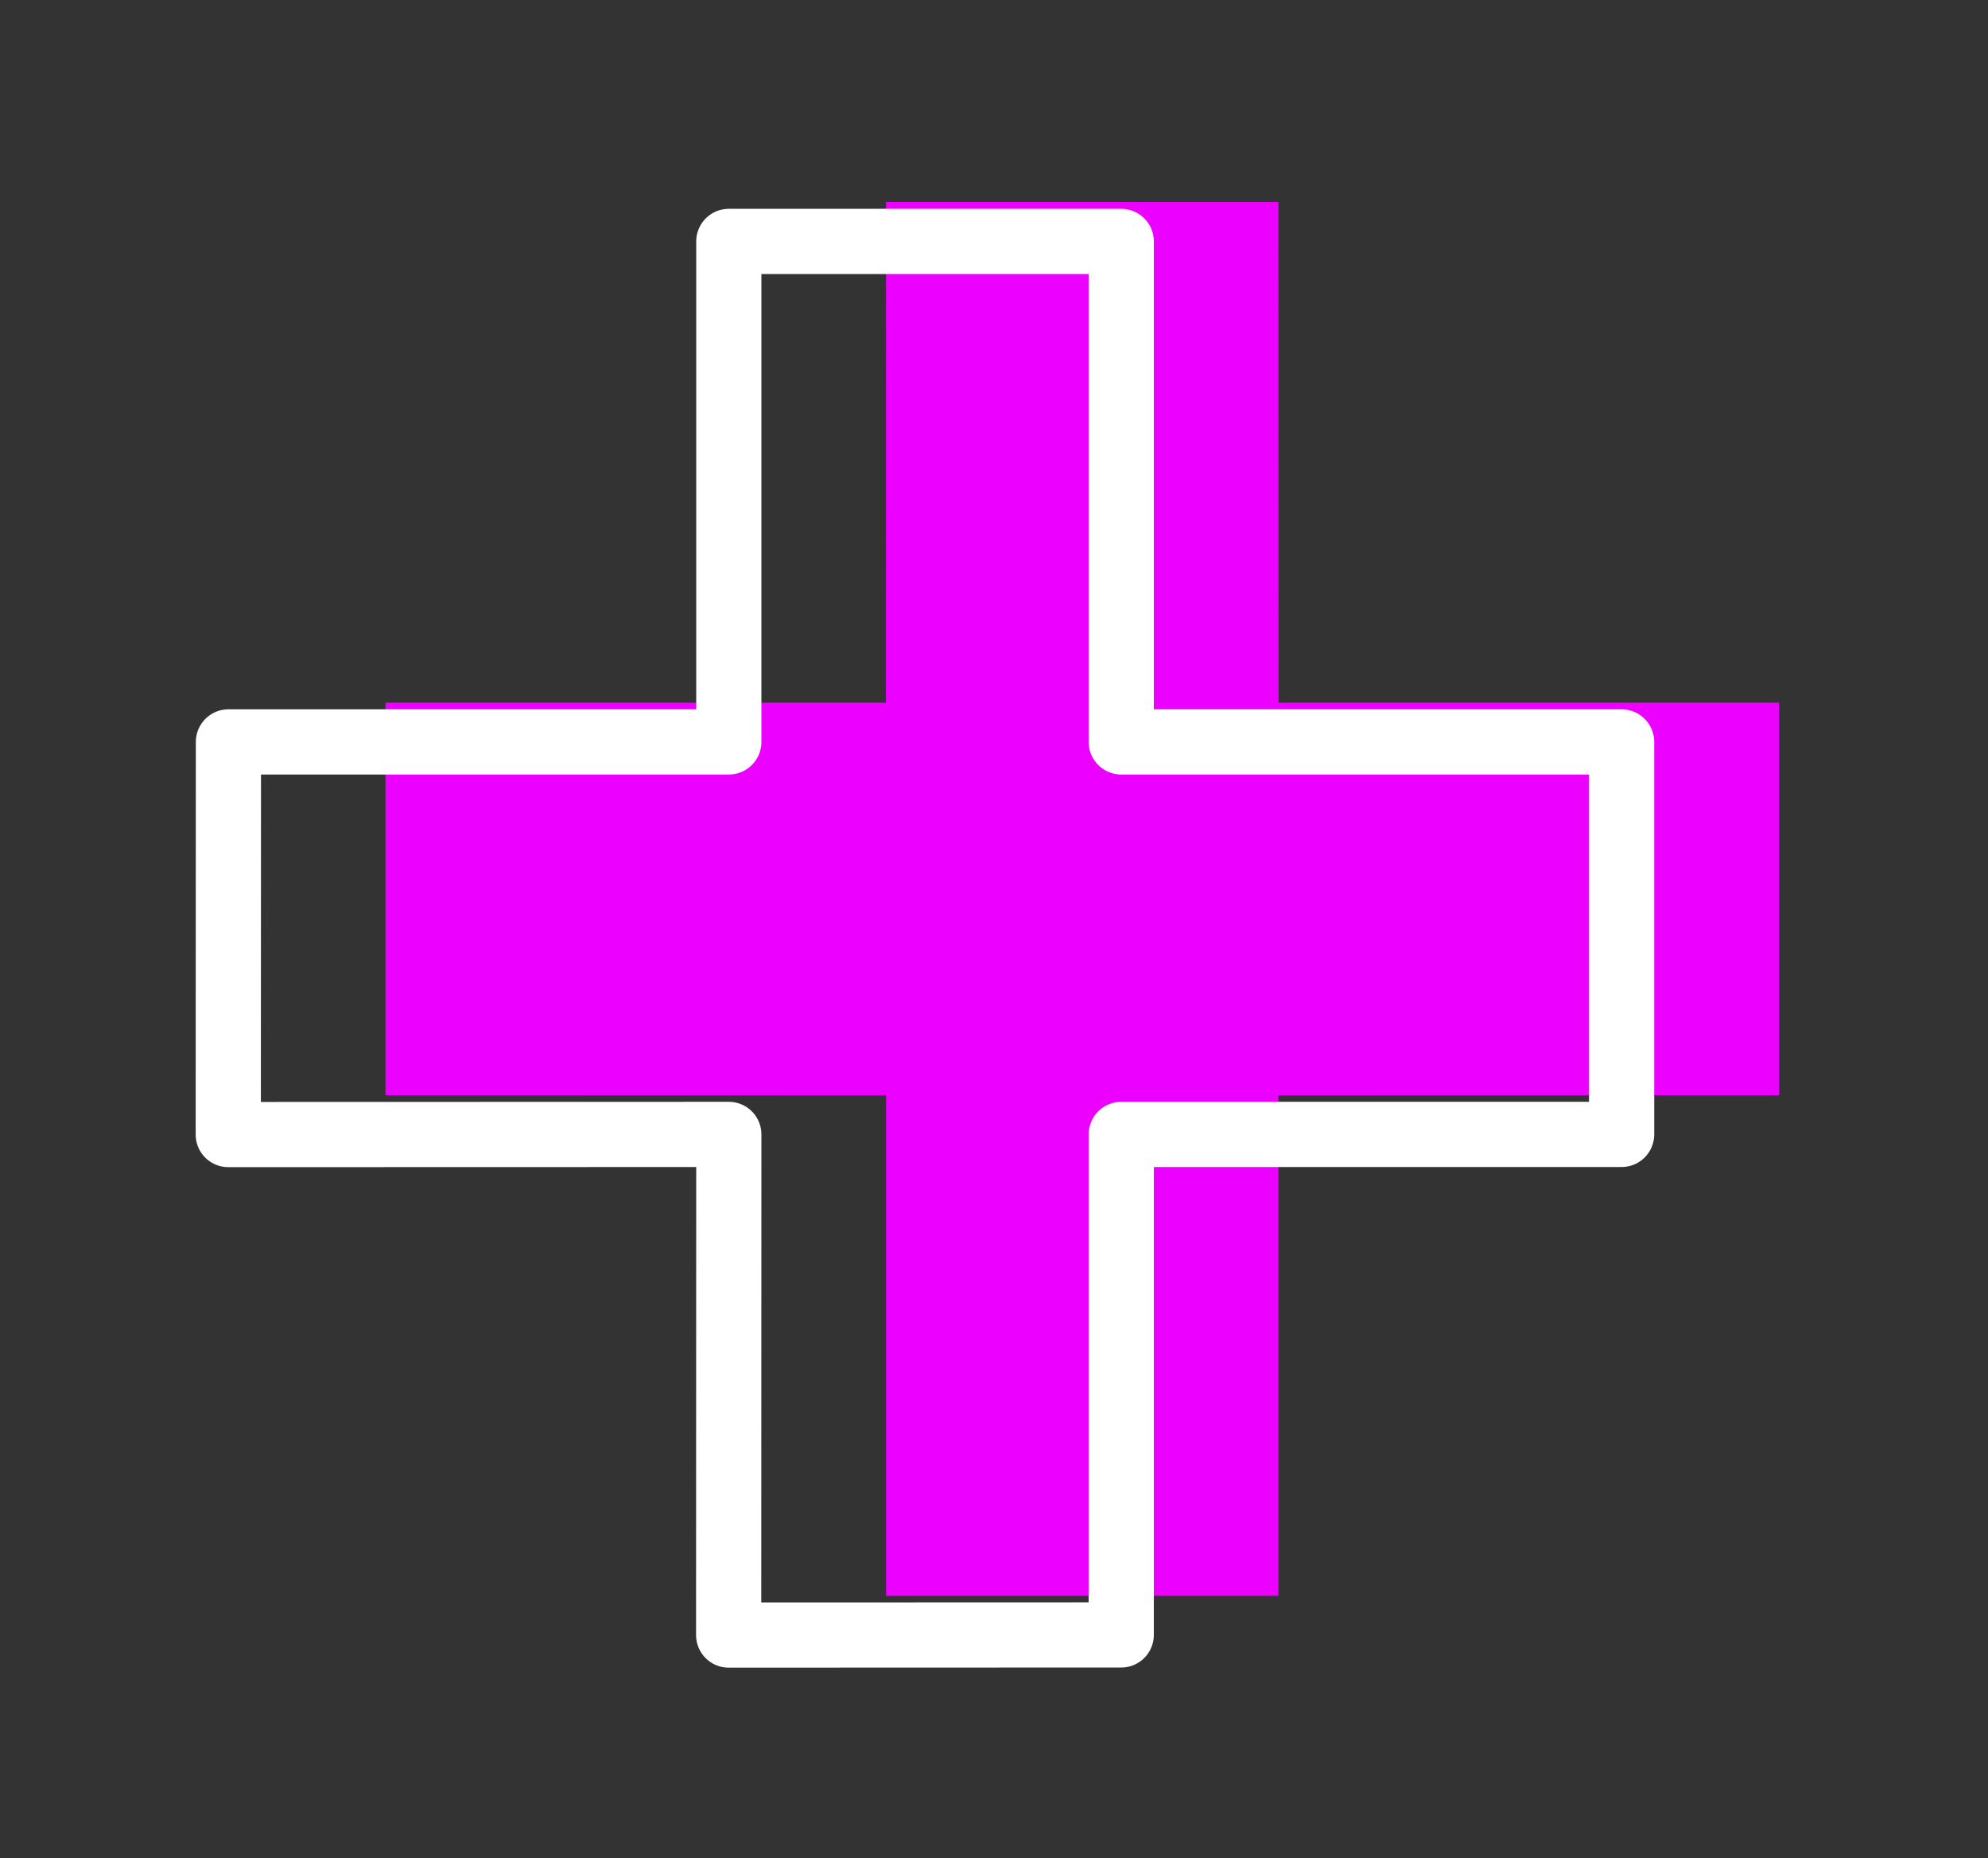
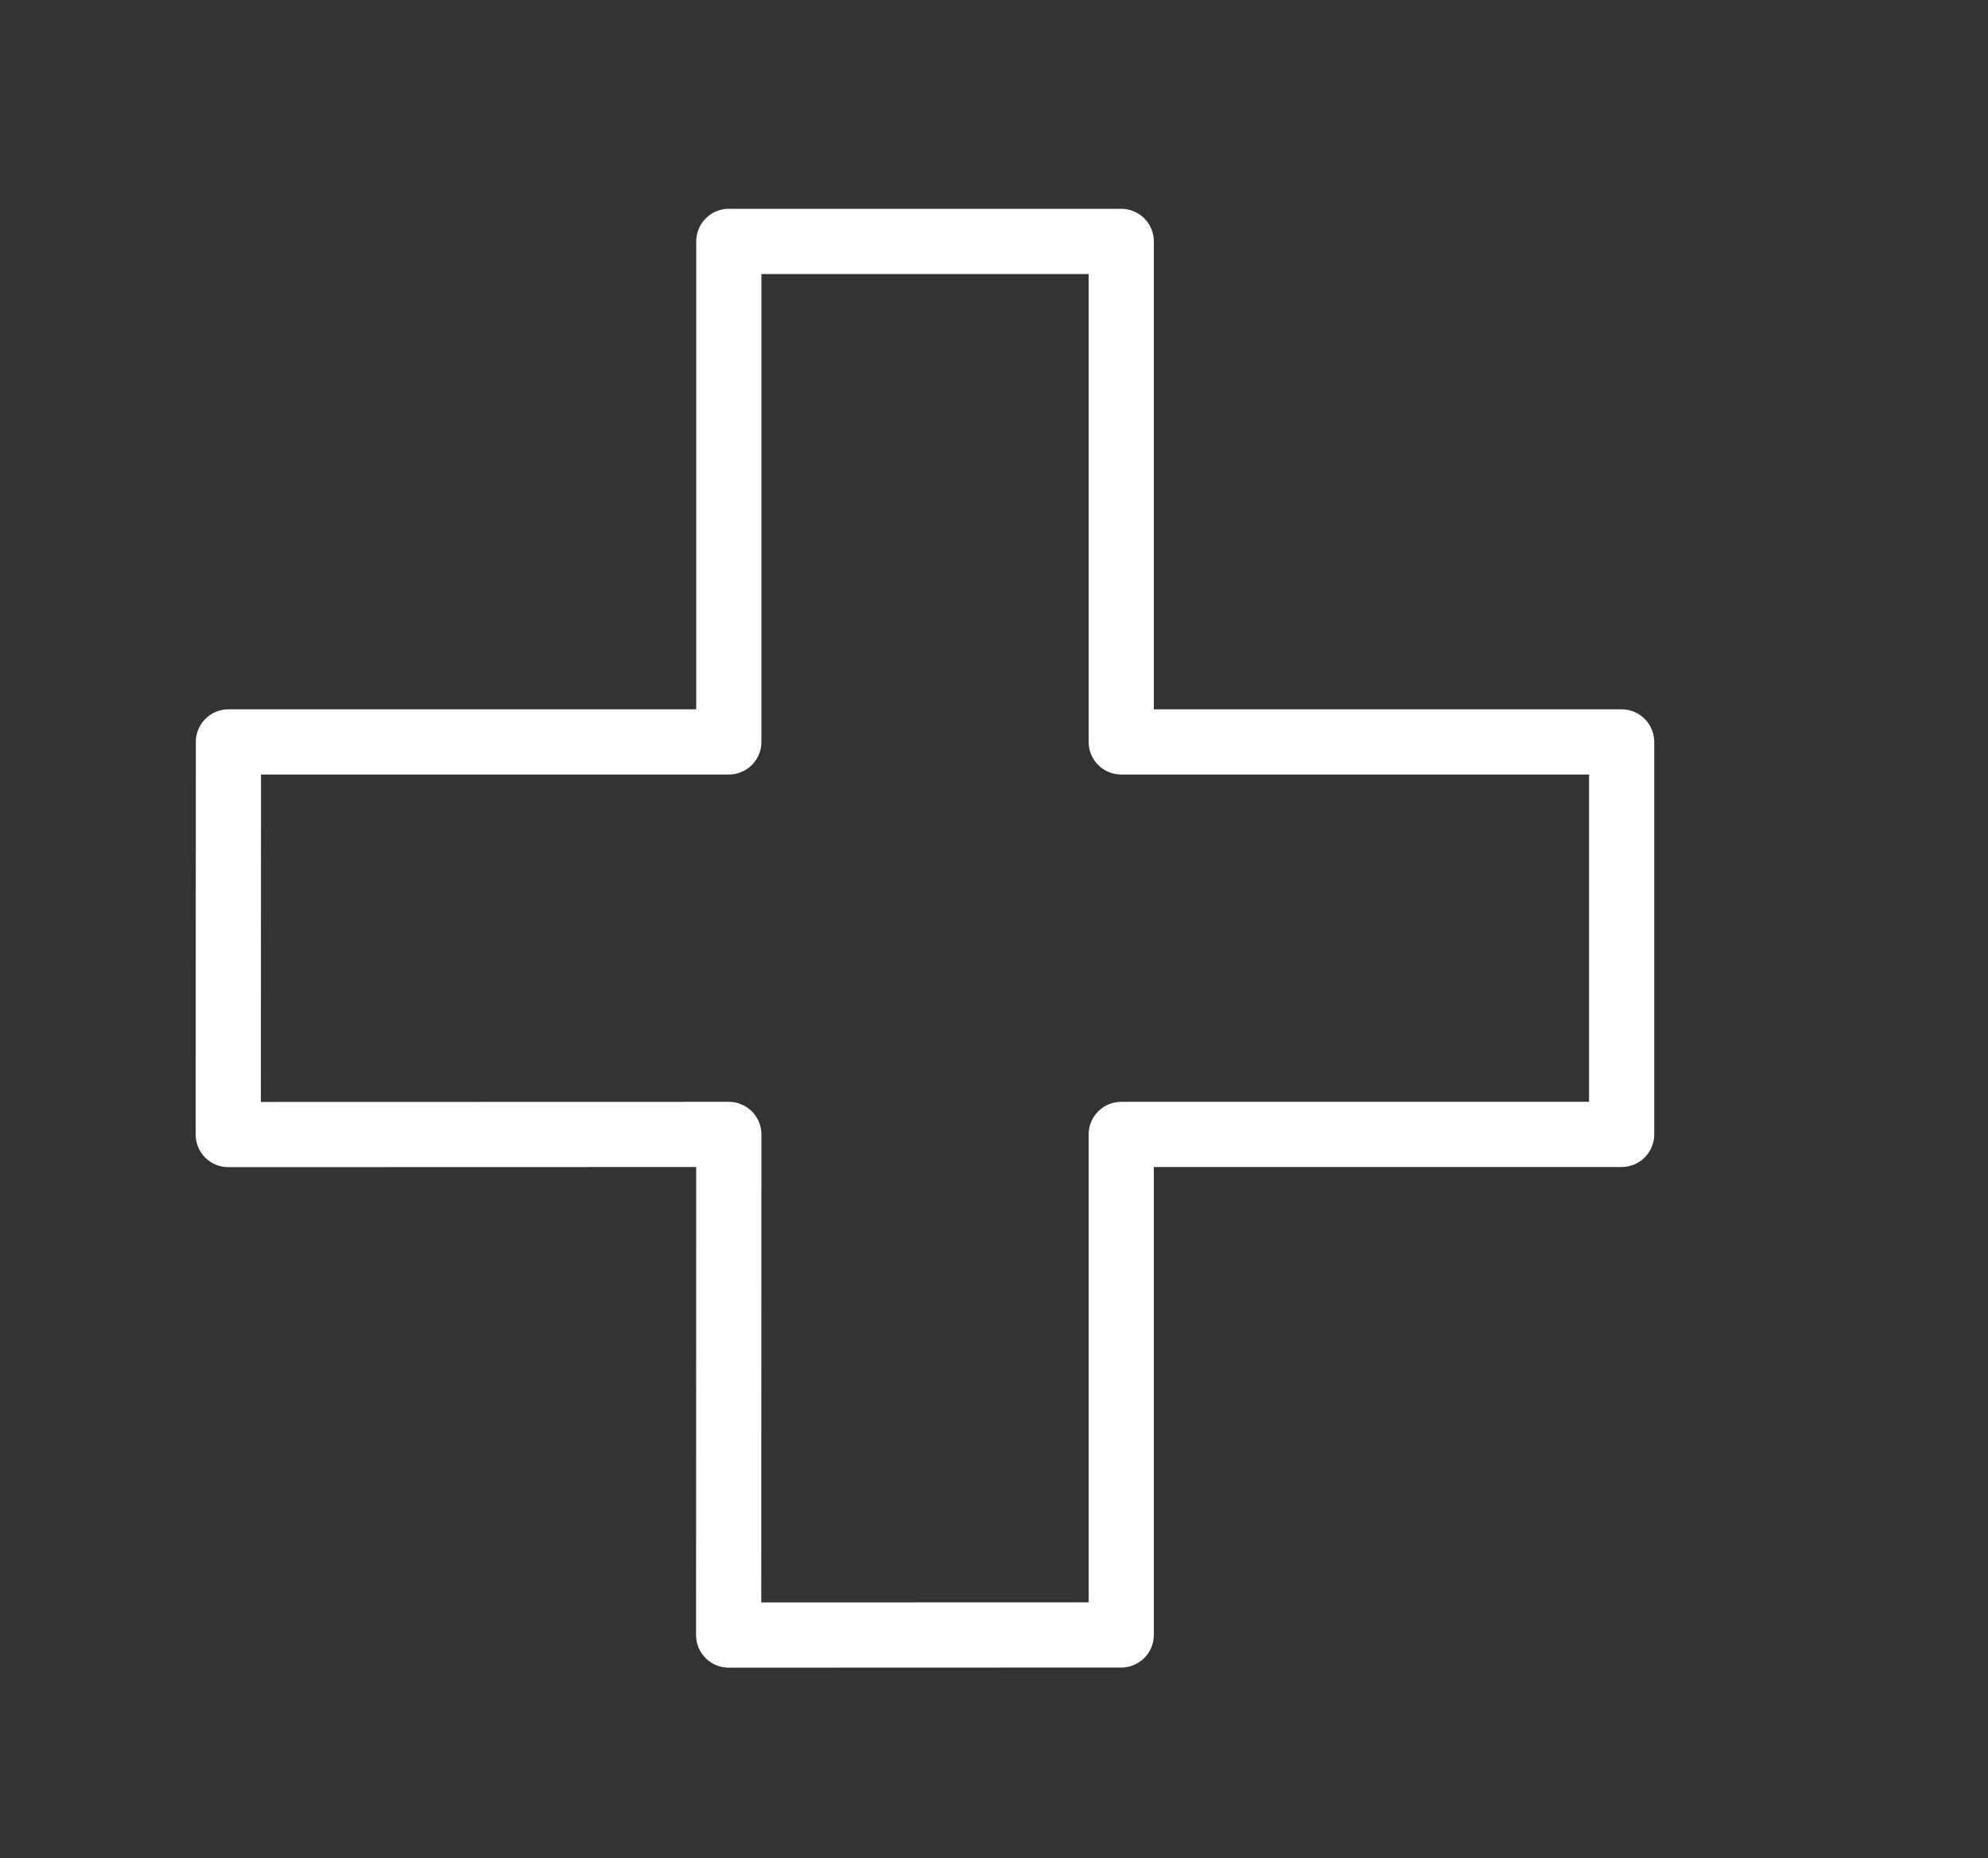
<svg xmlns="http://www.w3.org/2000/svg" width="61" height="57" viewBox="0 0 61 57" fill="none">
  <rect x="0" y="0" width="61" height="57" fill="#333333" stroke="none" />
-   <path d="M11.829 33.598L27.187 33.602V48.956L39.228 48.956L39.228 33.602L54.587 33.598L54.587 21.557L39.232 21.557L39.228 6.198L27.187 6.198L27.183 21.557L11.829 21.557L11.829 33.598Z" fill="#EC00FF" />
-   <path d="M7.004 34.805L22.363 34.801L22.358 50.159L34.404 50.155V34.801H49.758L49.758 22.76H34.404L34.404 7.406H22.363L22.363 22.76H7.009L7.004 34.805Z" stroke="white" stroke-width="2" stroke-linecap="round" stroke-linejoin="round" />
+   <path d="M7.004 34.805L22.363 34.801L22.358 50.159L34.404 50.155V34.801H49.758L49.758 22.76H34.404L34.404 7.406H22.363L22.363 22.76H7.009L7.004 34.805" stroke="white" stroke-width="2" stroke-linecap="round" stroke-linejoin="round" />
</svg>